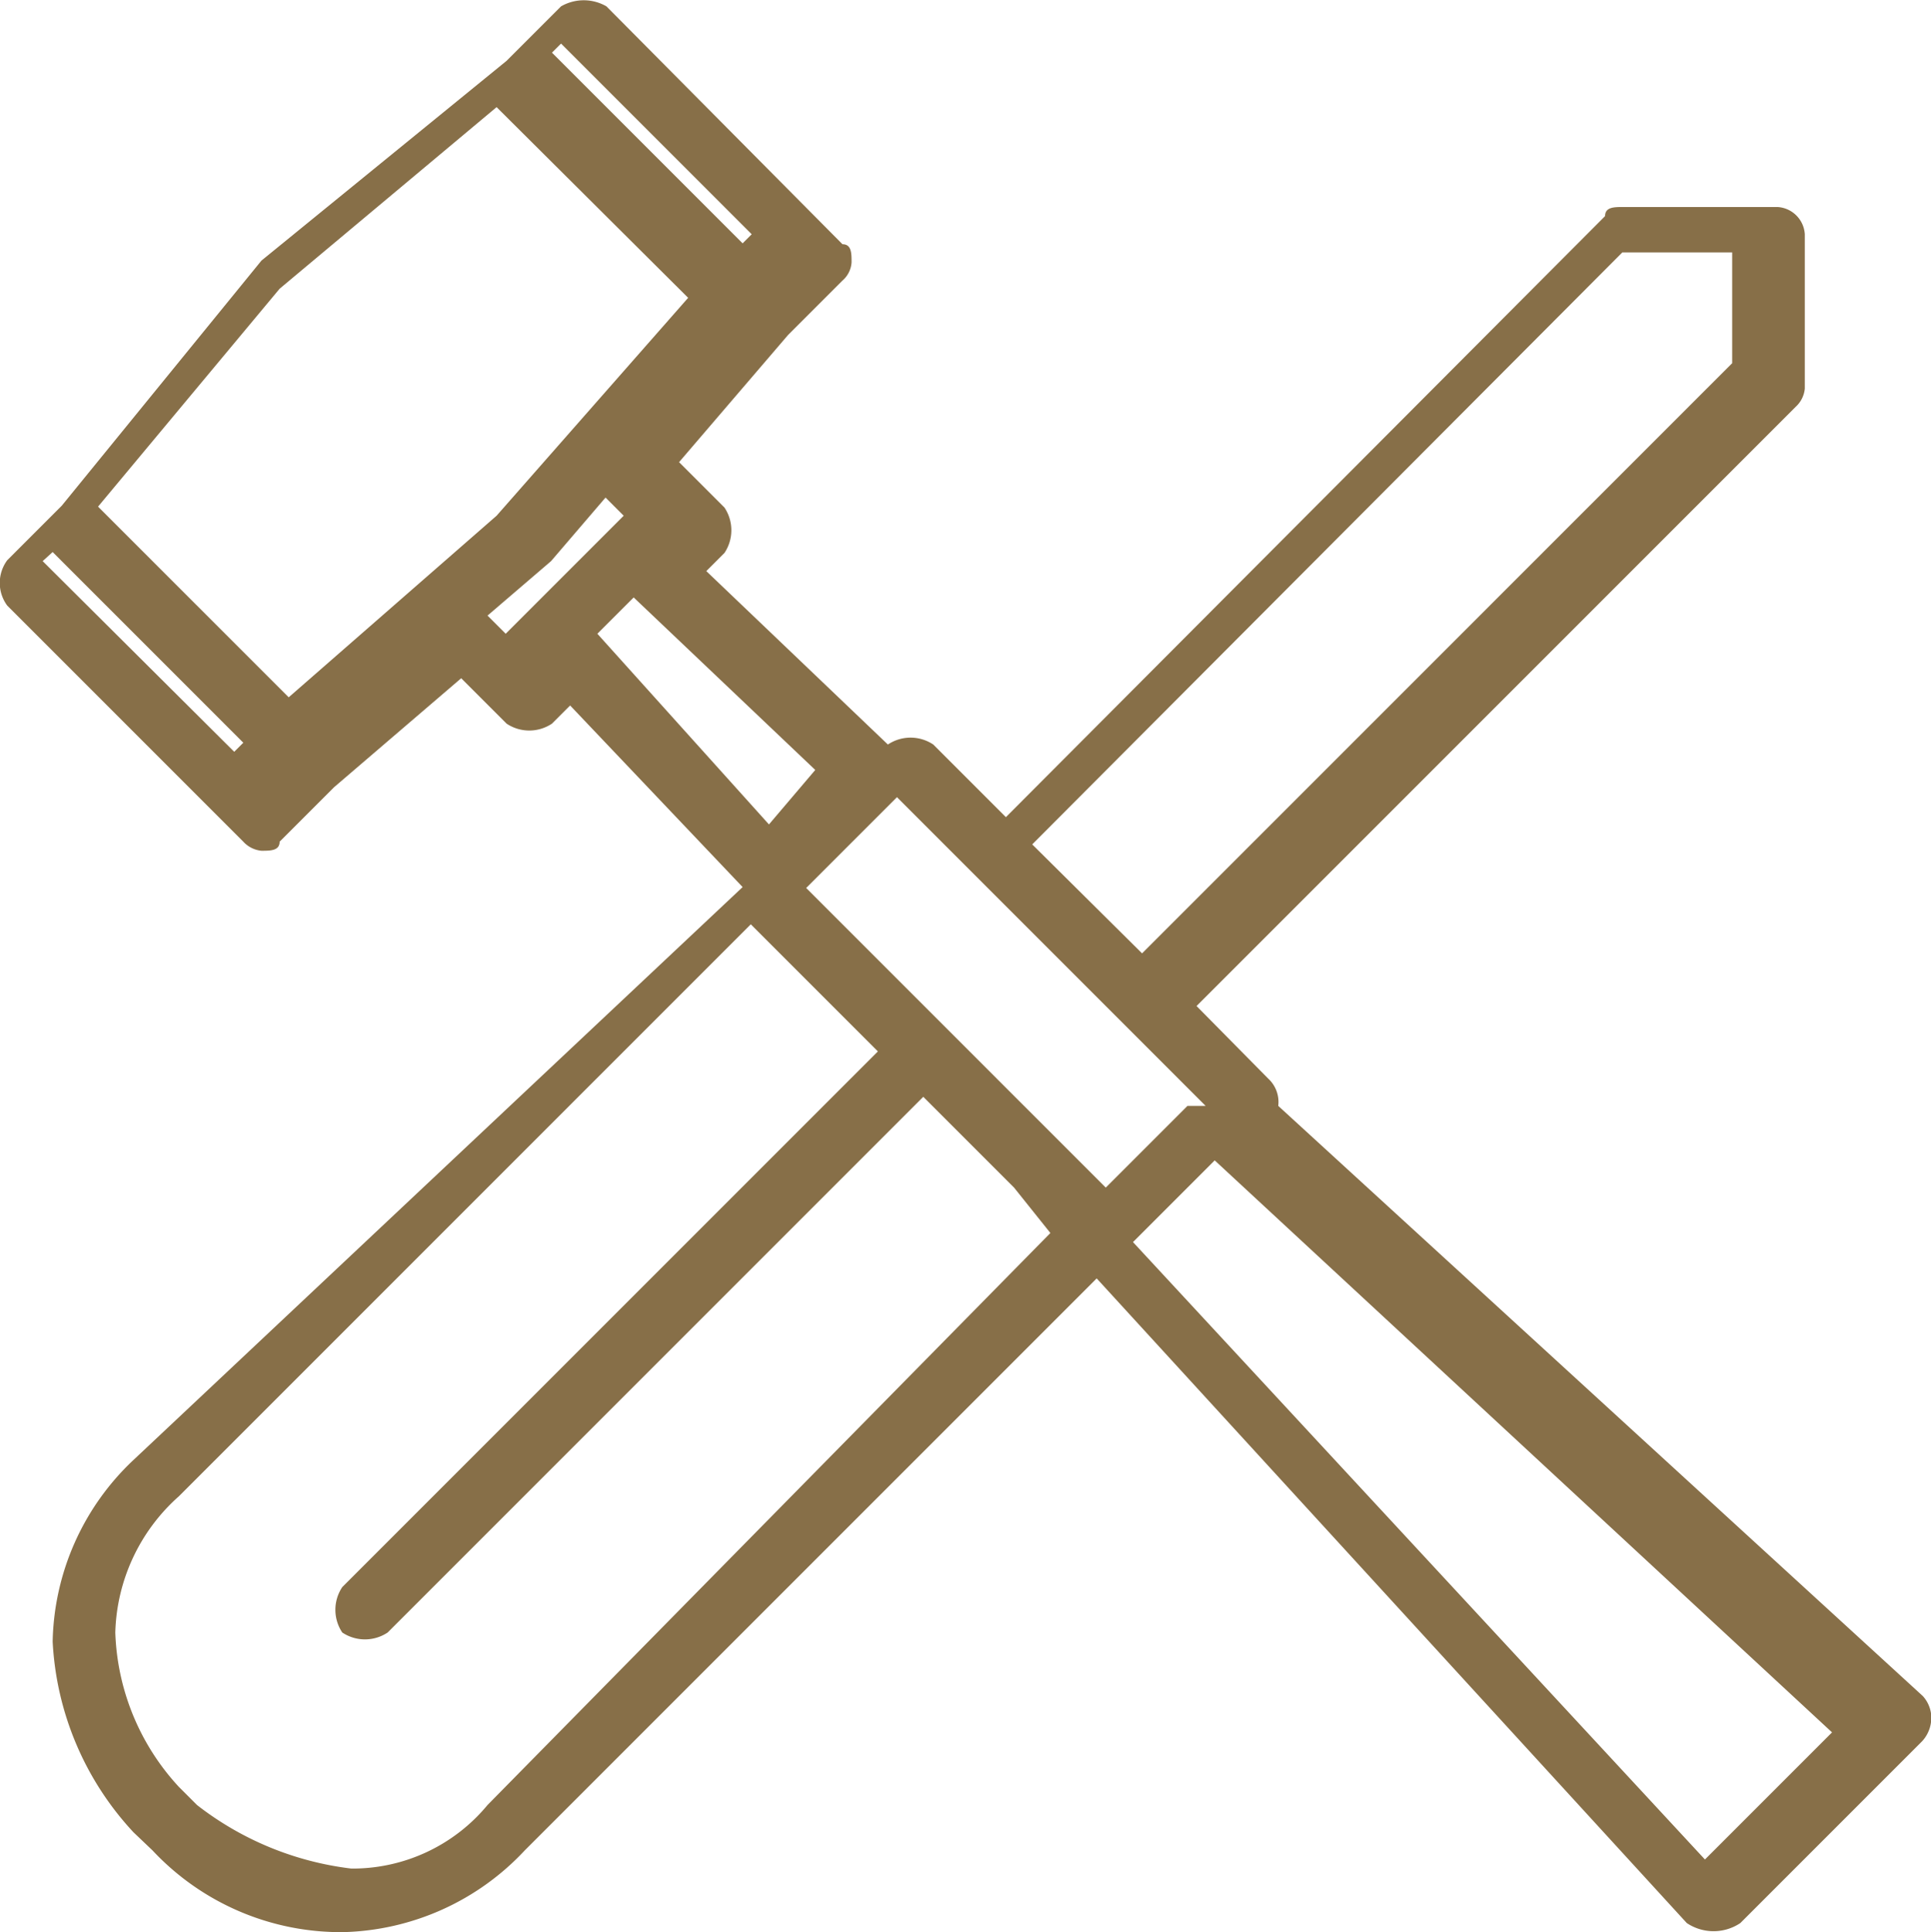
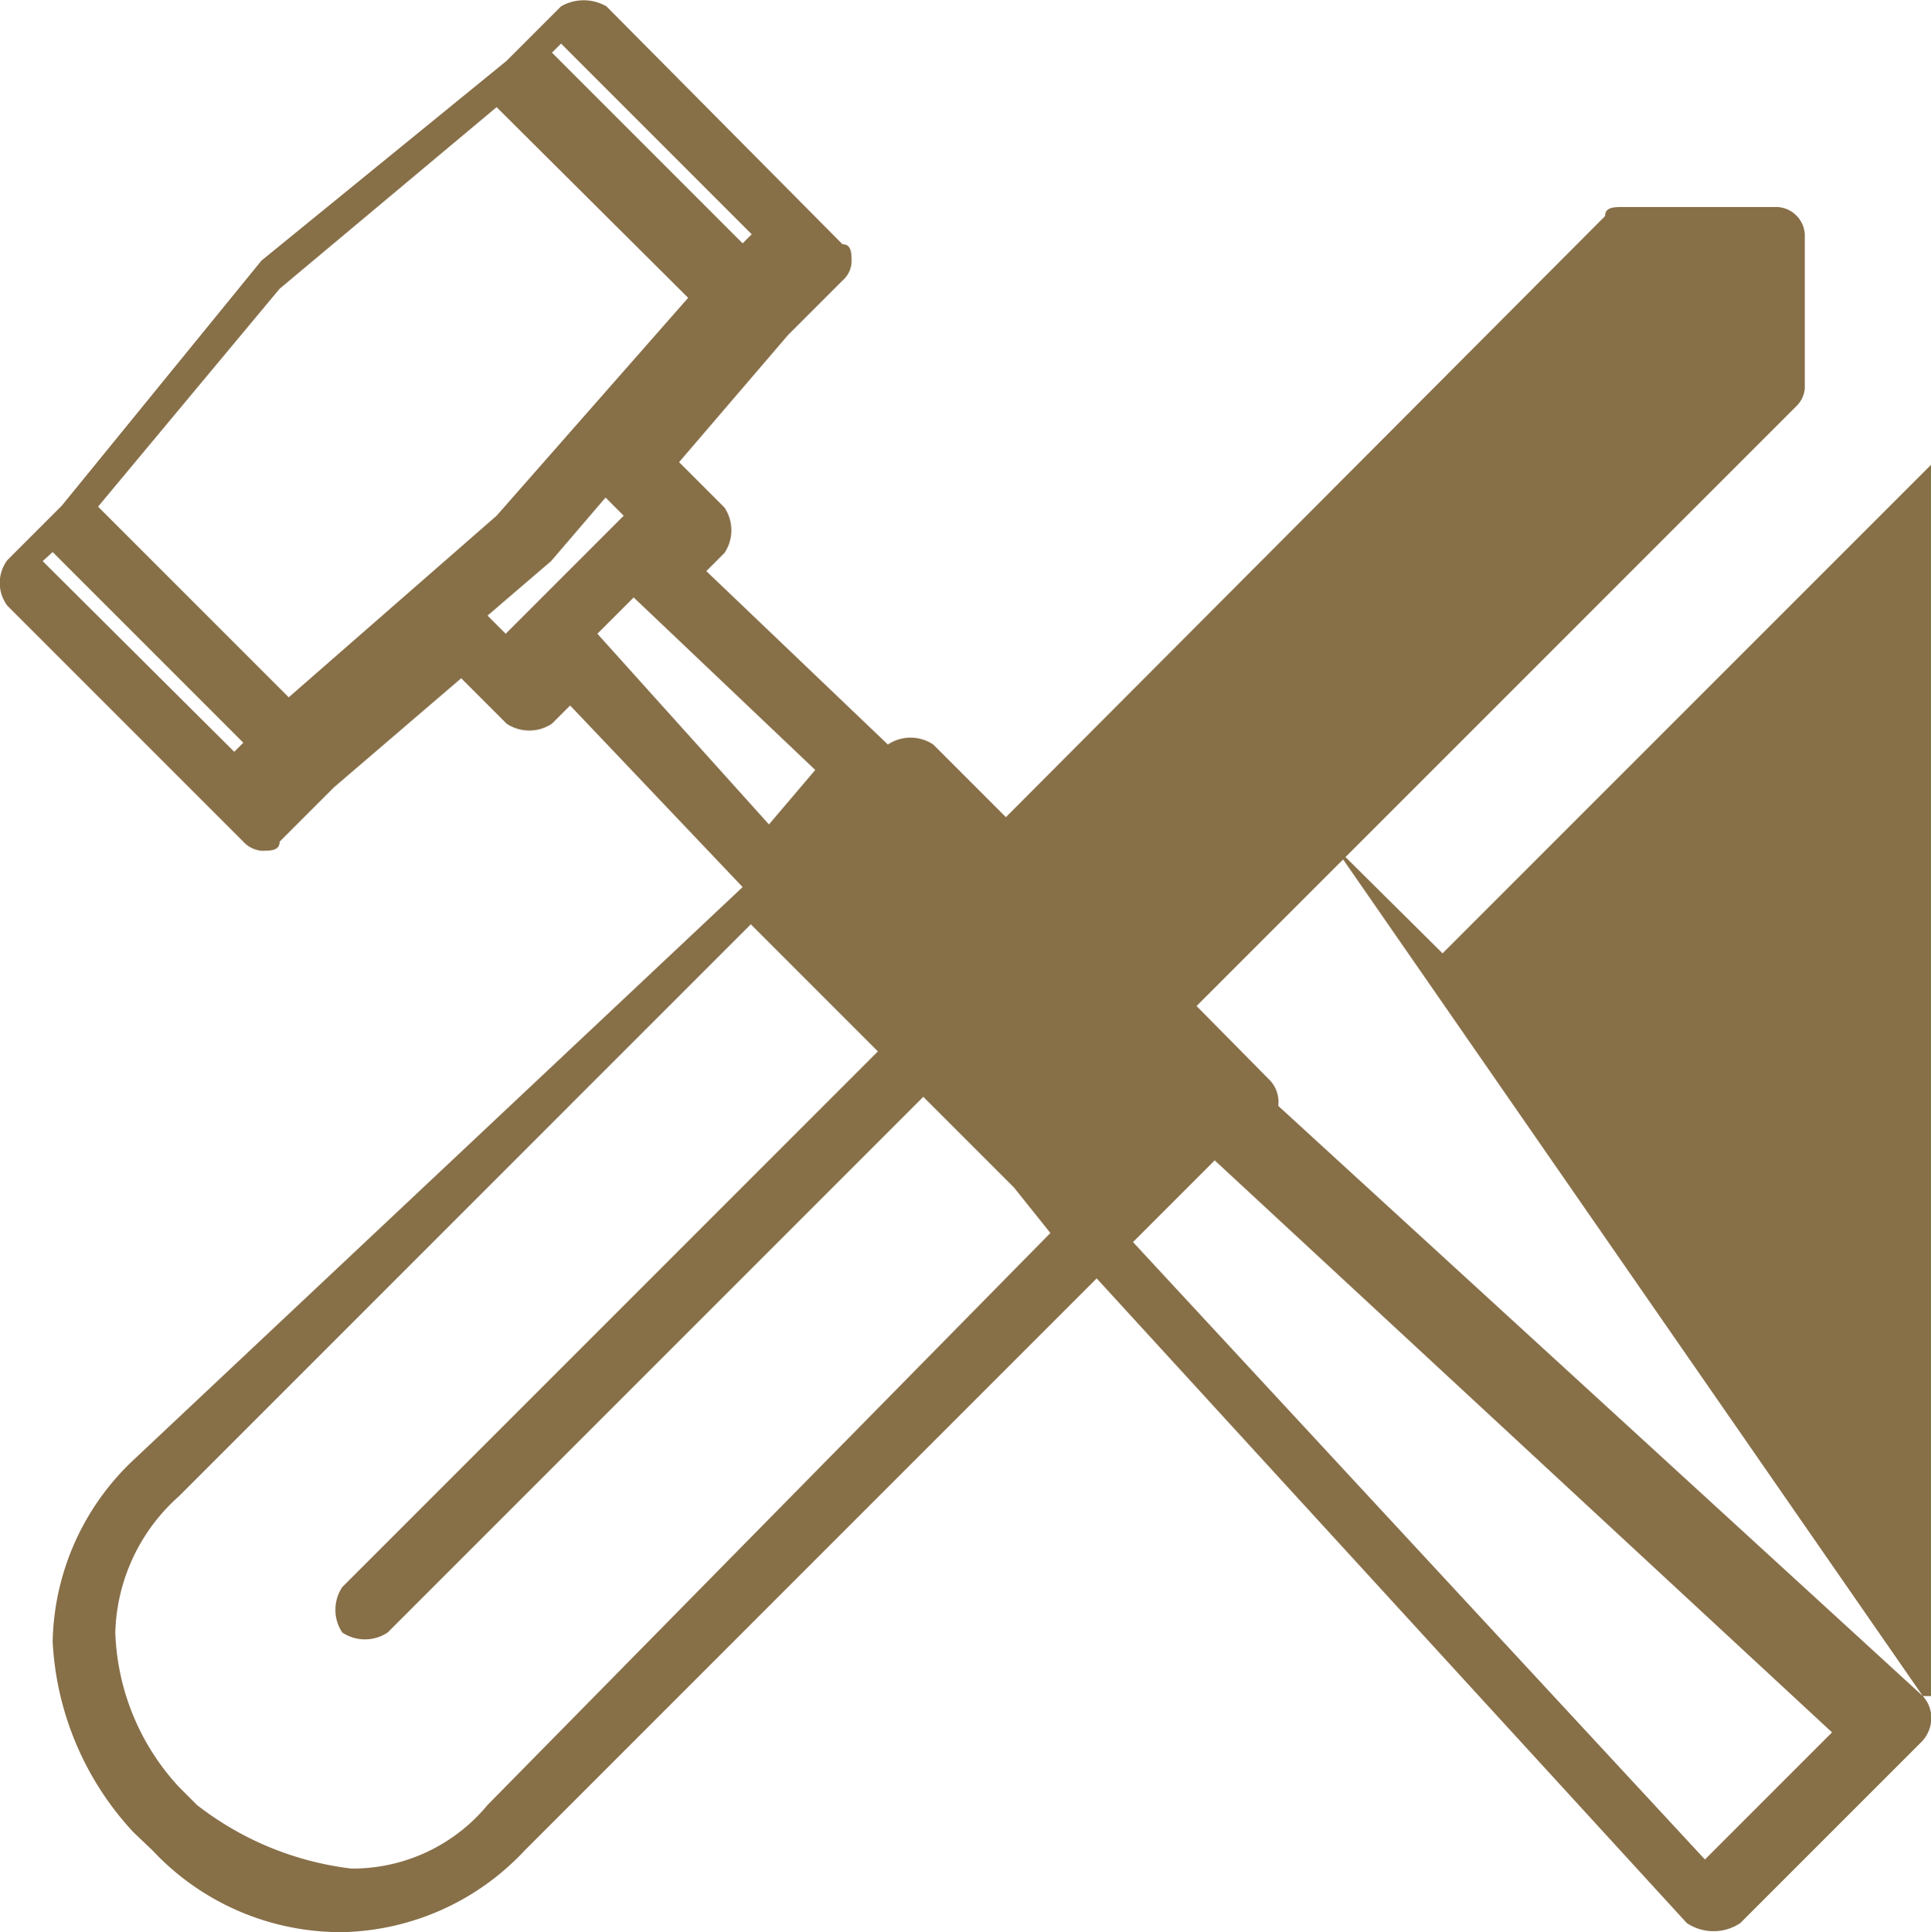
<svg xmlns="http://www.w3.org/2000/svg" viewBox="0 0 21.27 21.28">
  <g id="ba9aa78d-9e2a-4977-a6f1-657d8db9e0b2" data-name="Layer 2">
    <g id="ae6e64b6-2e24-4515-898a-cfeb39f04149" data-name="Layer 1">
-       <path d="M21.18,18.68l-7.1-6.5a.35.35,0,0,0-.11-.3l-.79-.8,6.6-6.6a.31.31,0,0,0,.1-.2V2.58a.32.32,0,0,0-.3-.3h-1.7c-.1,0-.2,0-.2.1L11.08,9l-.8-.8a.45.45,0,0,0-.5,0h0l-2-1.91.2-.2a.45.45,0,0,0,0-.5l-.5-.5,1.2-1.4.6-.6a.29.29,0,0,0,.1-.2c0-.1,0-.2-.1-.2L6.68.07a.5.5,0,0,0-.5,0l-.6.6-2.7,2.2h0L.68,5.57l-.6.6a.42.42,0,0,0,0,.5l2.6,2.6a.31.31,0,0,0,.2.1c.1,0,.2,0,.2-.1l.6-.6,1.4-1.2.5.5a.45.45,0,0,0,.5,0l.2-.2,1.9,2L1.47,16.08a2.82,2.82,0,0,0-.89,2,3.33,3.33,0,0,0,.89,2.1h0l.21.2a2.84,2.84,0,0,0,2.1.9,2.83,2.83,0,0,0,2-.9l6.3-6.3,6.5,7.1a.53.53,0,0,0,.59,0l.5-.5,1-1,.5-.5a.38.38,0,0,0,.1-.31A.36.36,0,0,0,21.18,18.68ZM17.87,2.78h1.21V4l-6.5,6.5-1.21-1.2Zm-4.79,9.4-.9.9-.4-.4-2.9-2.9.1-.1.6-.6.3-.3,3.4,3.4ZM6.18.48l2.1,2.1-.1.1L6.08.58Zm-3.6,7.8L.47,6.18l.11-.1,2.1,2.1Zm.6-.6-2.1-2.1,2-2.4,2.39-2,2.11,2.1L5.47,5.68Zm3.09-1.4h0l-.7.7-.2-.2.7-.6h0l.6-.7.2.2-.6.6Zm.31.7.2-.2h0l.2-.2,2,1.9-.51.6ZM5.37,19.88a1.93,1.93,0,0,1-1.5.7,3.43,3.43,0,0,1-1.7-.7l-.2-.2a2.63,2.63,0,0,1-.7-1.7,2.08,2.08,0,0,1,.7-1.5l6.3-6.3,1.4,1.4-5.9,5.9a.45.45,0,0,0,0,.5.45.45,0,0,0,.5,0l5.9-5.9,1,1,.4.5Zm14.71-.7-1,1-.3.3-6.3-6.8.9-.9,6.8,6.3Z" style="fill: #876f48" />
+       <path d="M21.18,18.68l-7.1-6.5a.35.35,0,0,0-.11-.3l-.79-.8,6.6-6.6a.31.31,0,0,0,.1-.2V2.58a.32.32,0,0,0-.3-.3h-1.7c-.1,0-.2,0-.2.1L11.08,9l-.8-.8a.45.45,0,0,0-.5,0h0l-2-1.91.2-.2a.45.45,0,0,0,0-.5l-.5-.5,1.2-1.4.6-.6a.29.29,0,0,0,.1-.2c0-.1,0-.2-.1-.2L6.68.07a.5.5,0,0,0-.5,0l-.6.6-2.7,2.2h0L.68,5.57l-.6.6a.42.42,0,0,0,0,.5l2.6,2.6a.31.31,0,0,0,.2.1c.1,0,.2,0,.2-.1l.6-.6,1.4-1.2.5.5a.45.45,0,0,0,.5,0l.2-.2,1.9,2L1.47,16.08a2.82,2.82,0,0,0-.89,2,3.33,3.33,0,0,0,.89,2.1h0l.21.2a2.84,2.84,0,0,0,2.1.9,2.83,2.83,0,0,0,2-.9l6.3-6.3,6.5,7.1a.53.53,0,0,0,.59,0l.5-.5,1-1,.5-.5a.38.38,0,0,0,.1-.31A.36.36,0,0,0,21.18,18.68Zh1.21V4l-6.5,6.5-1.21-1.2Zm-4.79,9.4-.9.9-.4-.4-2.9-2.9.1-.1.6-.6.3-.3,3.4,3.4ZM6.18.48l2.1,2.1-.1.1L6.08.58Zm-3.6,7.8L.47,6.18l.11-.1,2.1,2.1Zm.6-.6-2.1-2.1,2-2.4,2.39-2,2.11,2.1L5.47,5.68Zm3.09-1.4h0l-.7.7-.2-.2.7-.6h0l.6-.7.2.2-.6.6Zm.31.7.2-.2h0l.2-.2,2,1.9-.51.6ZM5.37,19.88a1.93,1.93,0,0,1-1.5.7,3.43,3.43,0,0,1-1.7-.7l-.2-.2a2.63,2.63,0,0,1-.7-1.7,2.08,2.08,0,0,1,.7-1.5l6.3-6.3,1.4,1.4-5.9,5.9a.45.45,0,0,0,0,.5.45.45,0,0,0,.5,0l5.9-5.9,1,1,.4.5Zm14.71-.7-1,1-.3.3-6.3-6.8.9-.9,6.8,6.3Z" style="fill: #876f48" />
    </g>
  </g>
</svg>